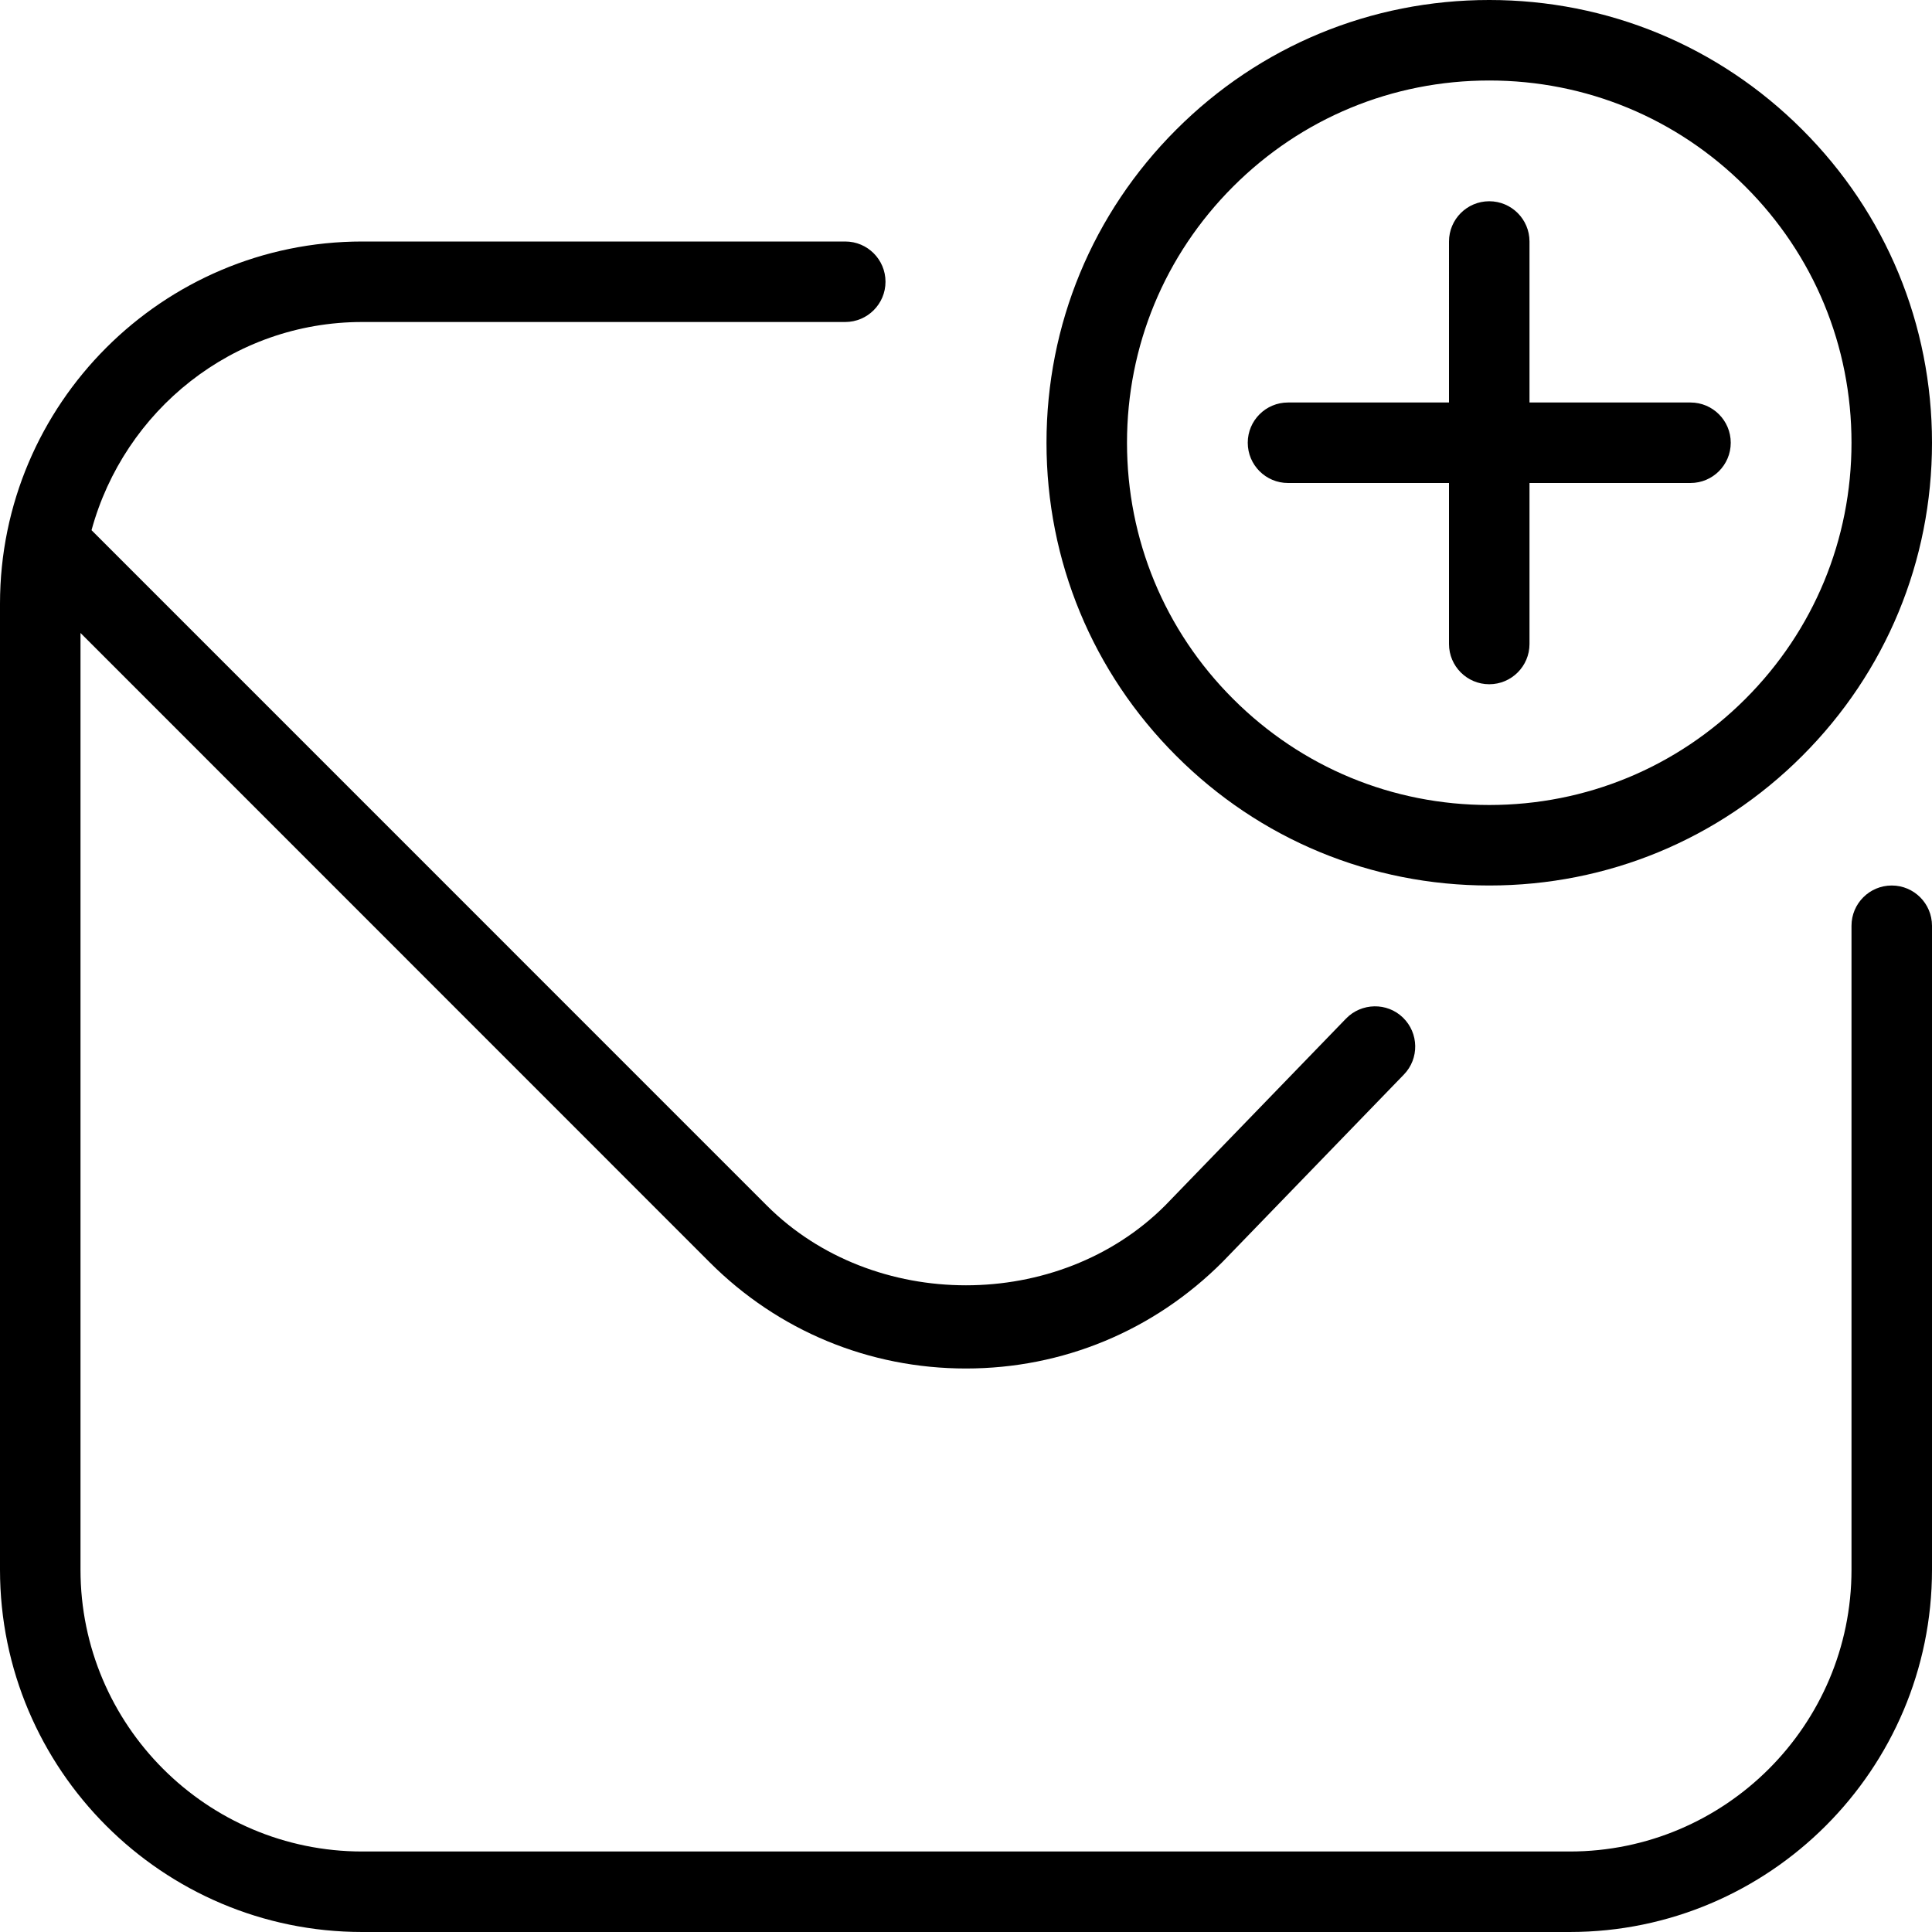
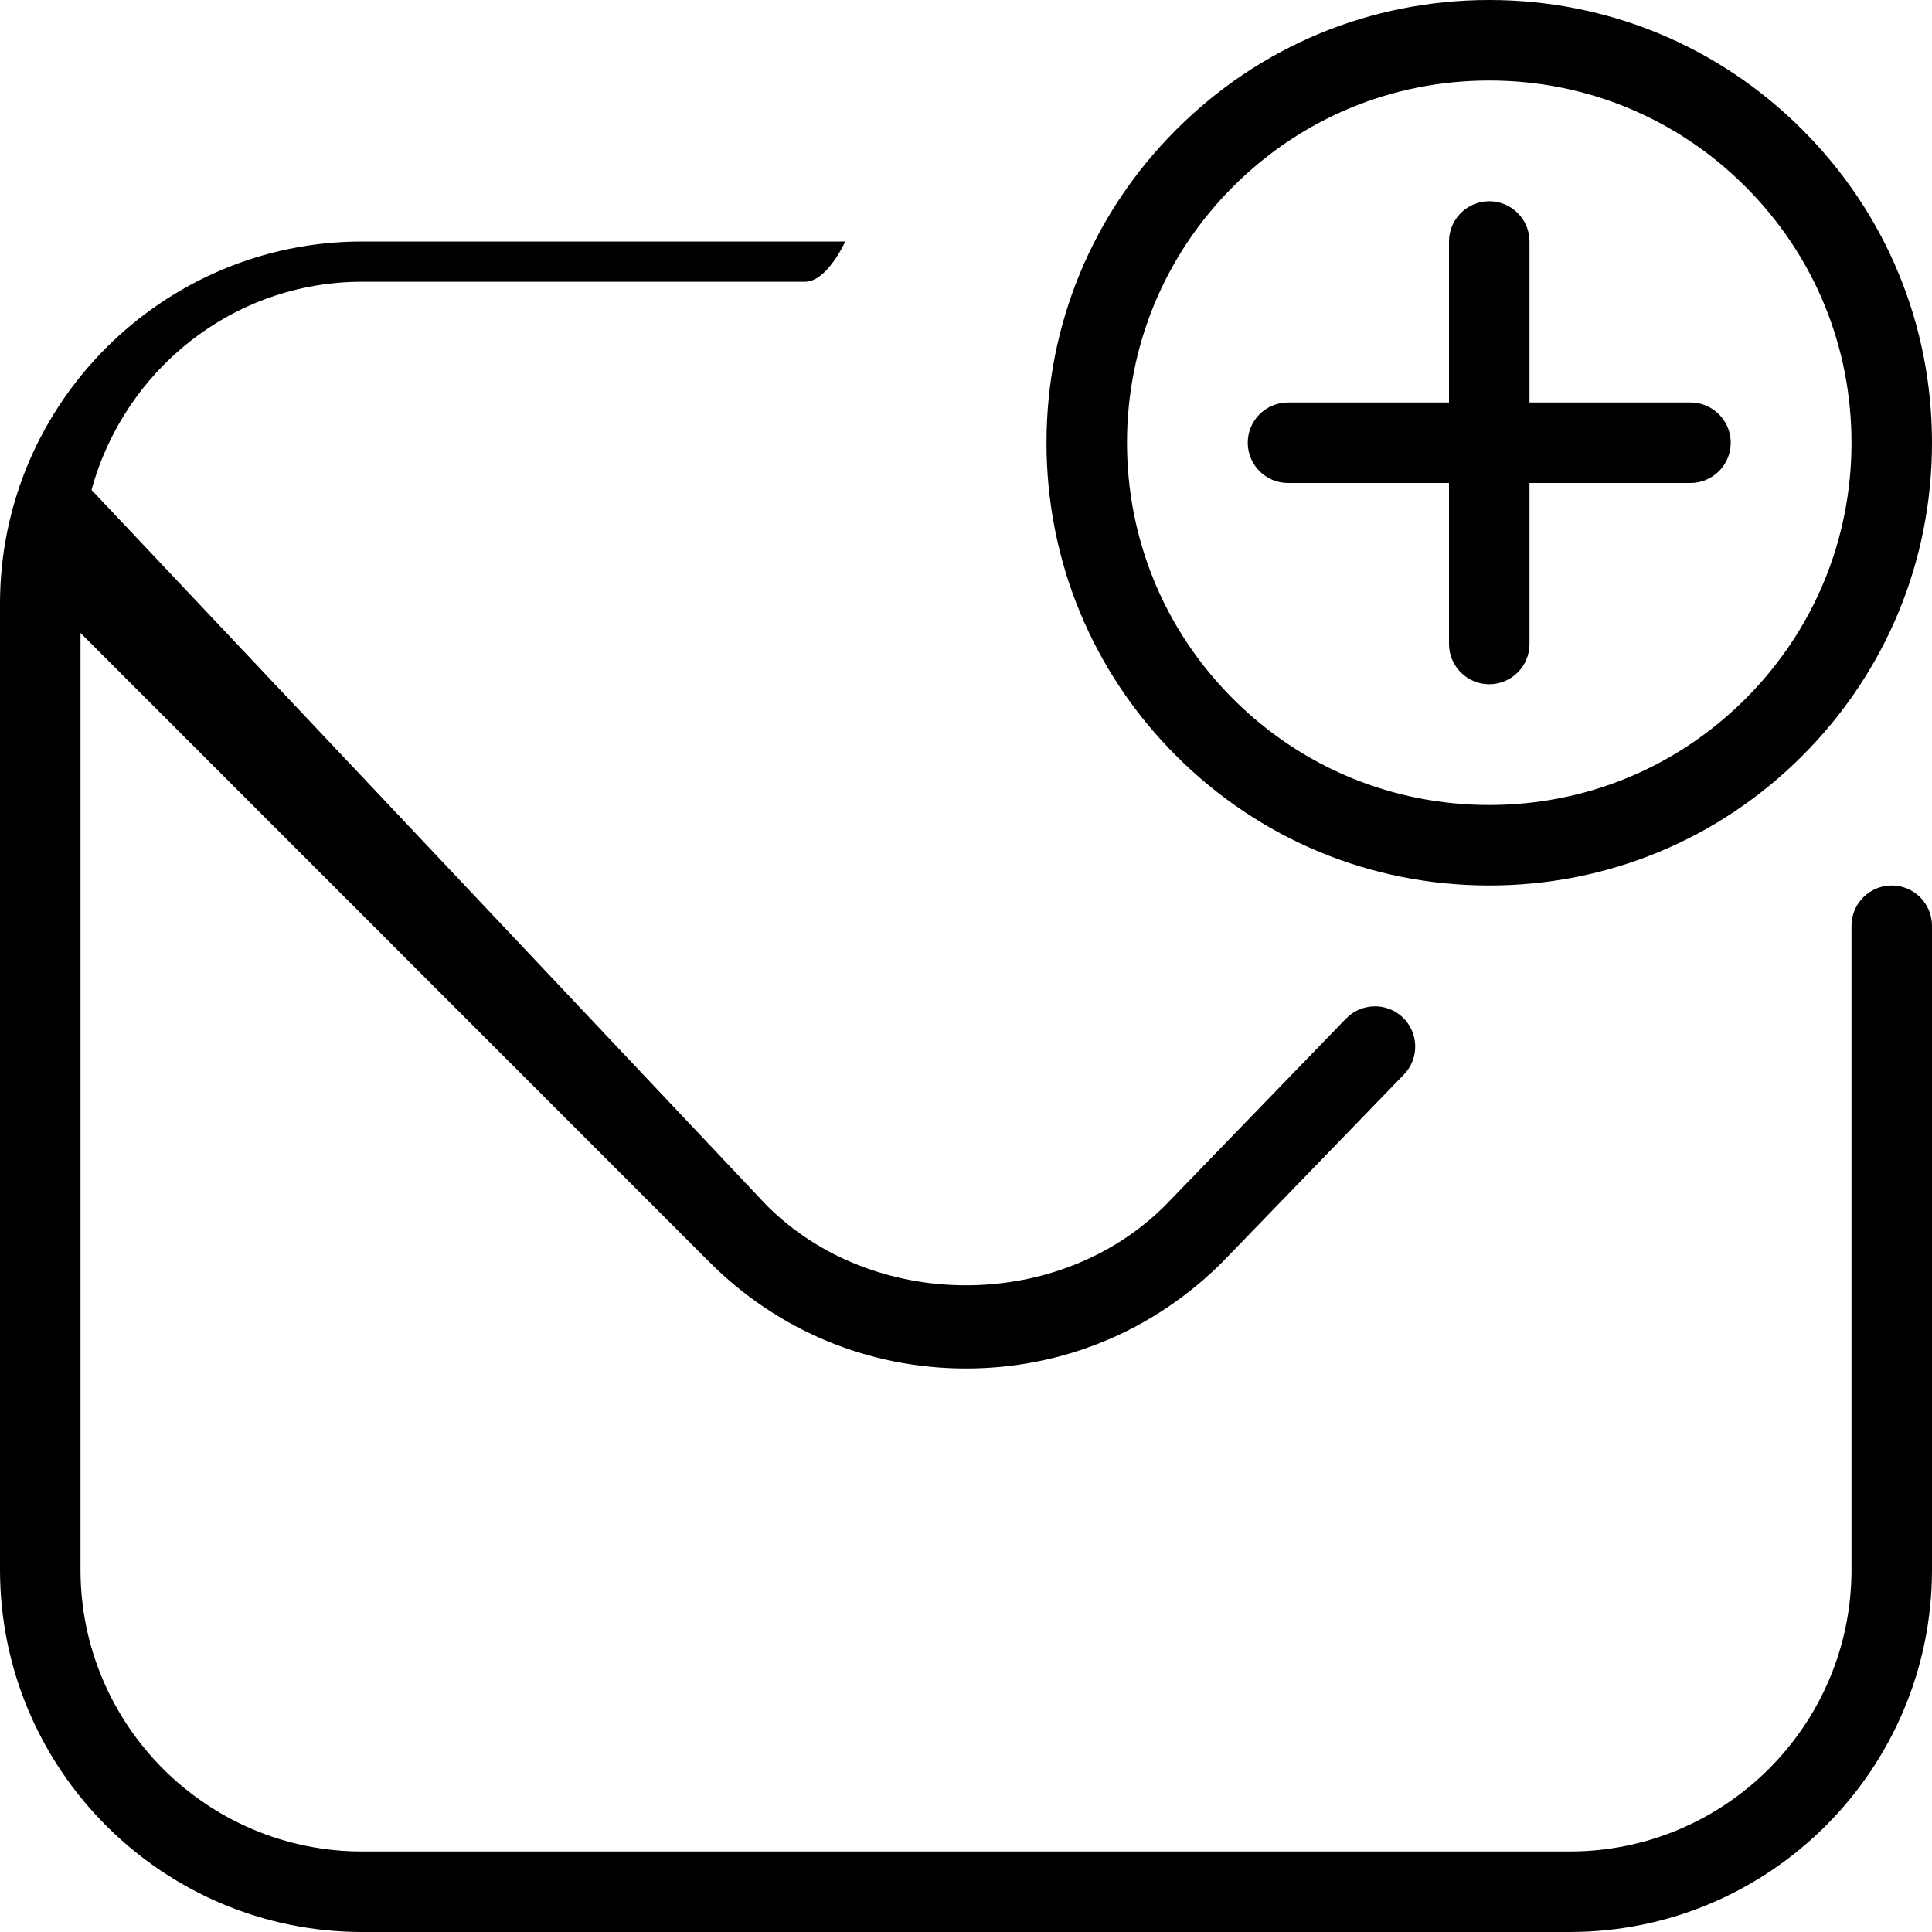
<svg xmlns="http://www.w3.org/2000/svg" id="Layer_1" data-name="Layer 1" viewBox="0 0 24 24">
-   <path d="M18.5,11c1.469,0,2.851-.572,3.889-1.611,1.039-1.039,1.611-2.42,1.611-3.889s-.572-2.851-1.611-3.889c-1.038-1.039-2.42-1.611-3.889-1.611s-2.851,.572-3.889,1.611c-1.039,1.039-1.611,2.42-1.611,3.889s.572,2.851,1.611,3.889c1.038,1.039,2.42,1.611,3.889,1.611ZM15.318,2.318c.85-.85,1.979-1.318,3.182-1.318s2.332,.468,3.182,1.318c.851,.85,1.318,1.98,1.318,3.182s-.468,2.332-1.318,3.182c-.85,.85-1.979,1.318-3.182,1.318s-2.332-.468-3.182-1.318c-.851-.85-1.318-1.98-1.318-3.182s.468-2.332,1.318-3.182Zm.182,3.182c0-.276,.224-.5,.5-.5h2V3c0-.276,.224-.5,.5-.5s.5,.224,.5,.5v2h2c.276,0,.5,.224,.5,.5s-.224,.5-.5,.5h-2v2c0,.276-.224,.5-.5,.5s-.5-.224-.5-.5v-2h-2c-.276,0-.5-.224-.5-.5Zm8.5,6v8c0,2.481-2.019,4.5-4.5,4.5H4.5c-2.481,0-4.5-2.019-4.5-4.5V7.5C0,5.019,2.019,3,4.5,3h6c.276,0,.5,.224,.5,.5s-.224,.5-.5,.5H4.5c-1.611,0-2.958,1.101-3.363,2.586L9.525,14.975c1.322,1.322,3.627,1.322,4.949,0l2.247-2.322c.191-.197,.51-.204,.707-.012,.198,.192,.204,.509,.012,.707l-2.253,2.328c-.855,.856-1.985,1.324-3.188,1.324s-2.332-.468-3.182-1.318L1,7.863v11.637c0,1.93,1.57,3.5,3.5,3.5h15c1.93,0,3.5-1.57,3.5-3.5V11.5c0-.276,.224-.5,.5-.5s.5,.224,.5,.5Z" />
+   <path d="M18.5,11c1.469,0,2.851-.572,3.889-1.611,1.039-1.039,1.611-2.42,1.611-3.889s-.572-2.851-1.611-3.889c-1.038-1.039-2.42-1.611-3.889-1.611s-2.851,.572-3.889,1.611c-1.039,1.039-1.611,2.42-1.611,3.889s.572,2.851,1.611,3.889c1.038,1.039,2.42,1.611,3.889,1.611ZM15.318,2.318c.85-.85,1.979-1.318,3.182-1.318s2.332,.468,3.182,1.318c.851,.85,1.318,1.98,1.318,3.182s-.468,2.332-1.318,3.182c-.85,.85-1.979,1.318-3.182,1.318s-2.332-.468-3.182-1.318c-.851-.85-1.318-1.98-1.318-3.182s.468-2.332,1.318-3.182Zm.182,3.182c0-.276,.224-.5,.5-.5h2V3c0-.276,.224-.5,.5-.5s.5,.224,.5,.5v2h2c.276,0,.5,.224,.5,.5s-.224,.5-.5,.5h-2v2c0,.276-.224,.5-.5,.5s-.5-.224-.5-.5v-2h-2c-.276,0-.5-.224-.5-.5Zm8.5,6v8c0,2.481-2.019,4.5-4.5,4.5H4.5c-2.481,0-4.5-2.019-4.5-4.5V7.5C0,5.019,2.019,3,4.5,3h6s-.224,.5-.5,.5H4.5c-1.611,0-2.958,1.101-3.363,2.586L9.525,14.975c1.322,1.322,3.627,1.322,4.949,0l2.247-2.322c.191-.197,.51-.204,.707-.012,.198,.192,.204,.509,.012,.707l-2.253,2.328c-.855,.856-1.985,1.324-3.188,1.324s-2.332-.468-3.182-1.318L1,7.863v11.637c0,1.93,1.57,3.5,3.5,3.5h15c1.93,0,3.5-1.57,3.5-3.5V11.5c0-.276,.224-.5,.5-.5s.5,.224,.5,.5Z" />
</svg>